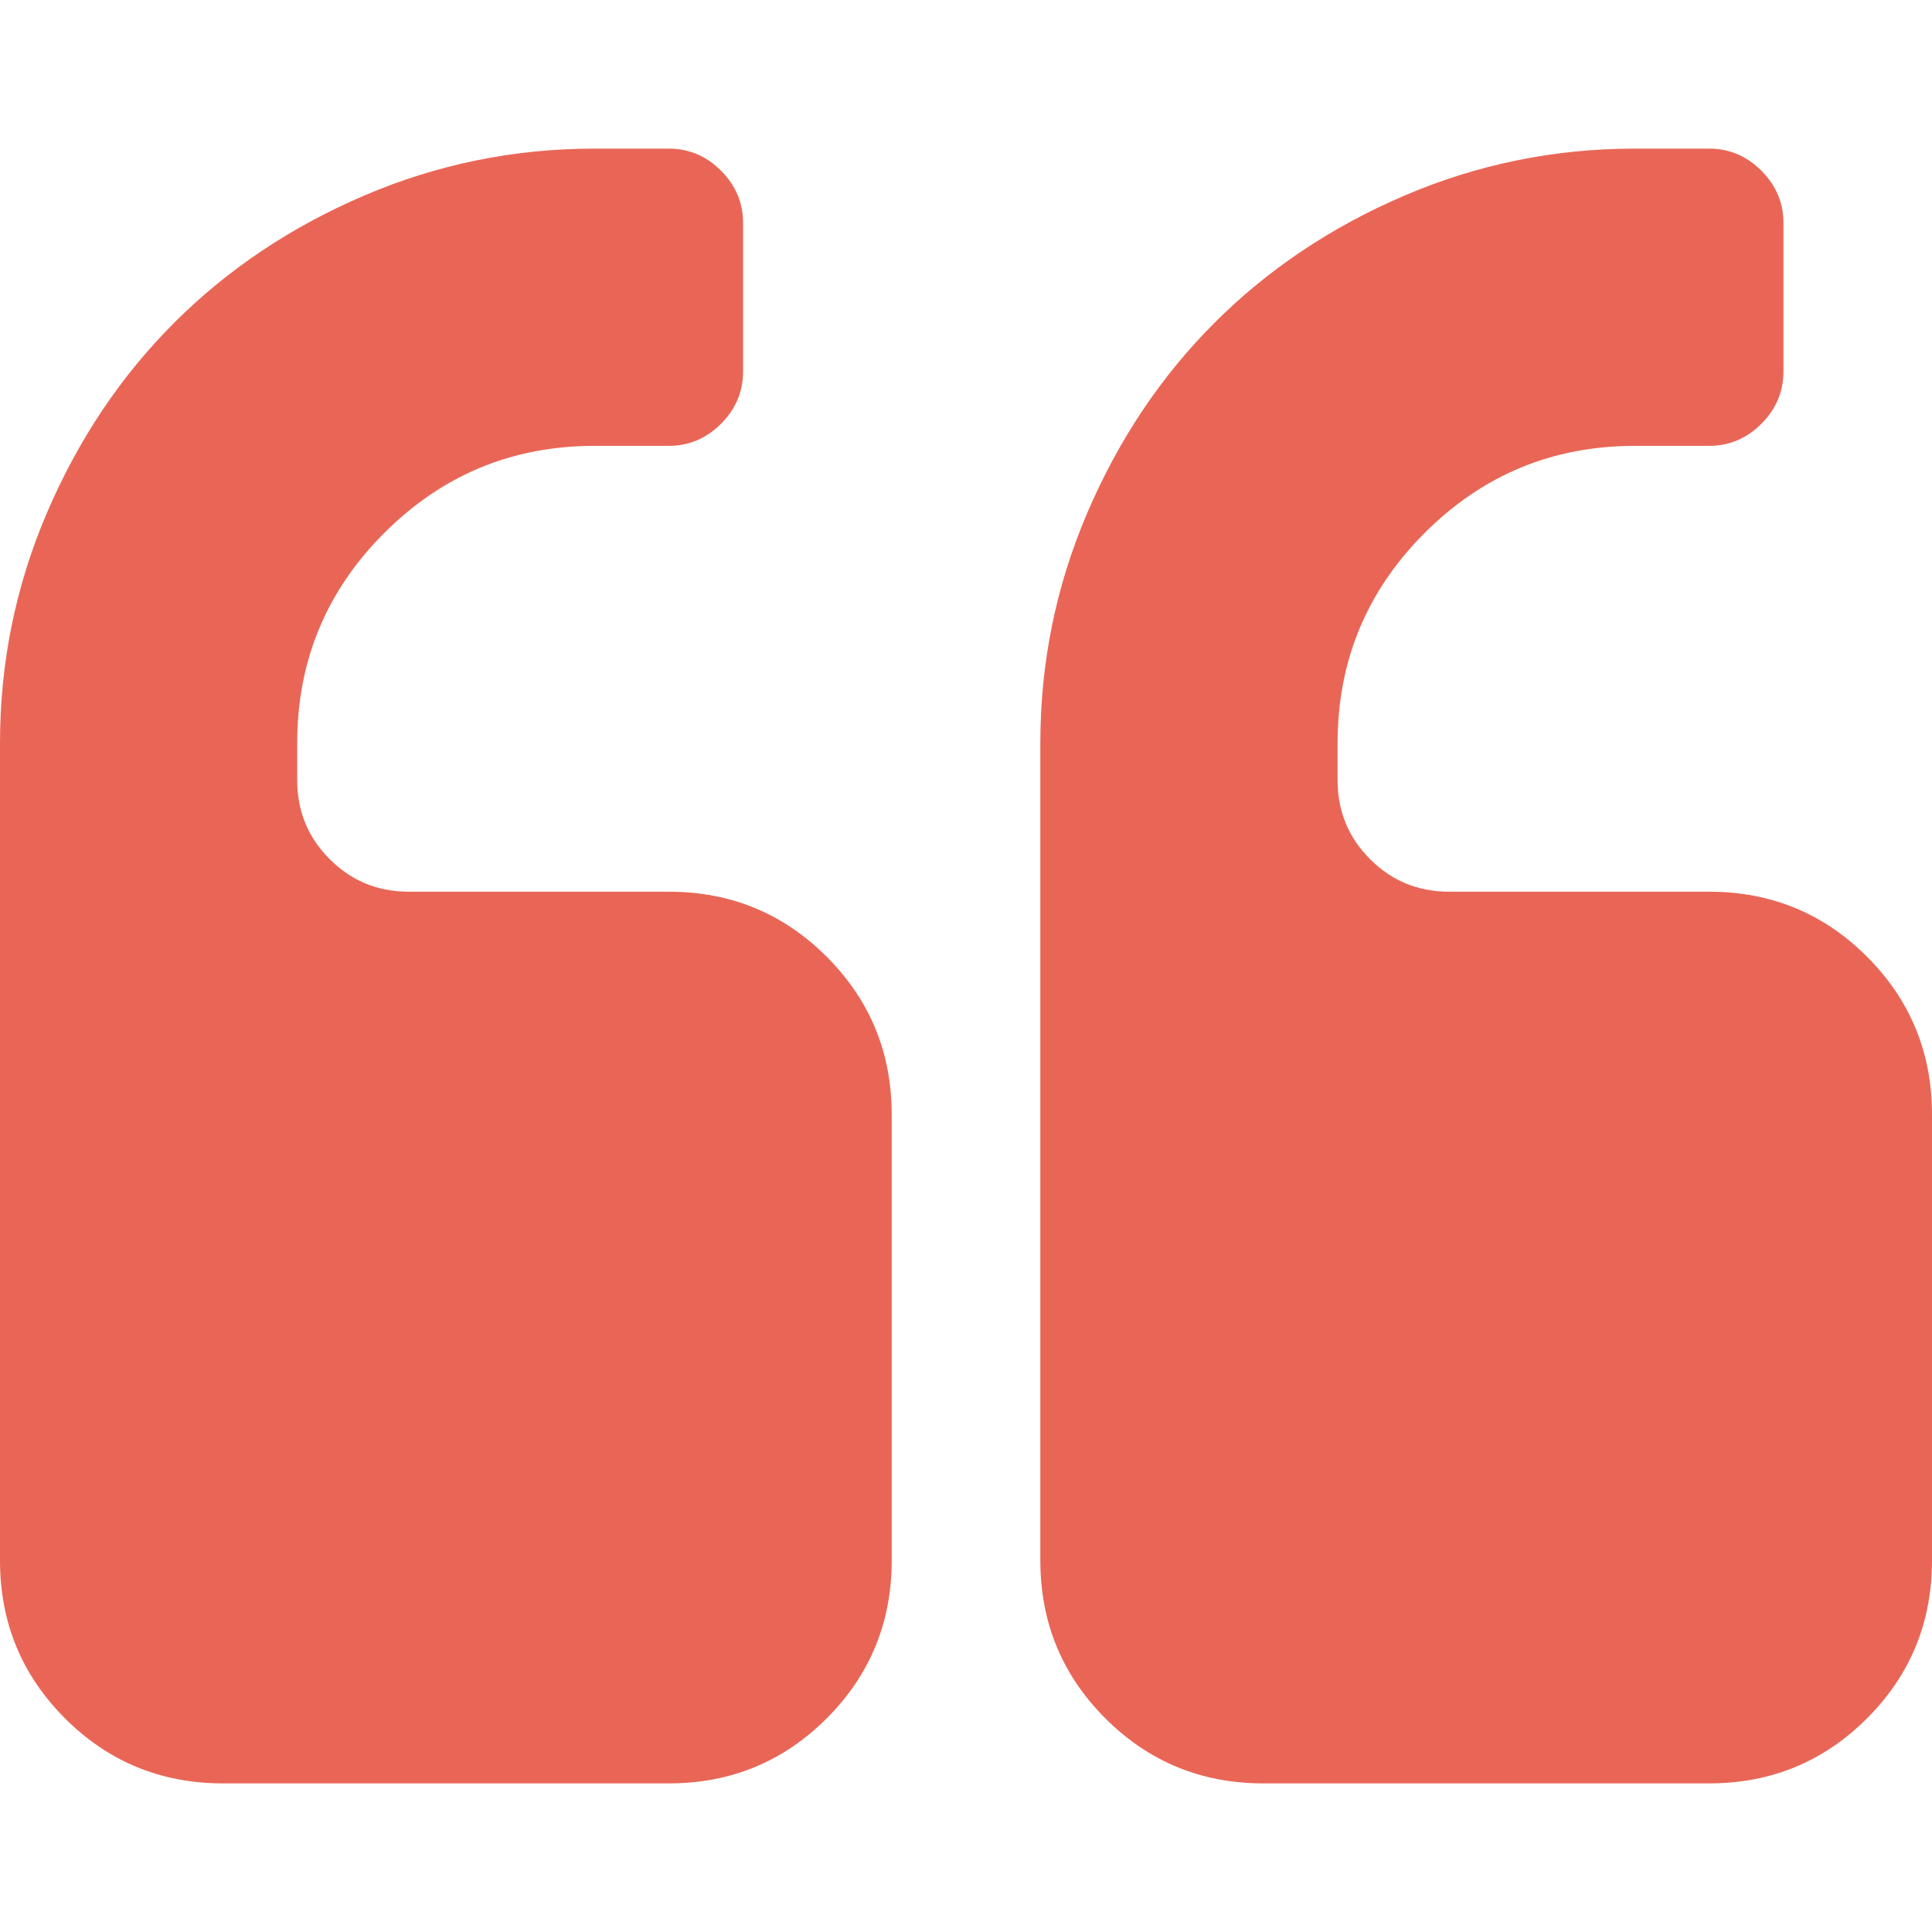
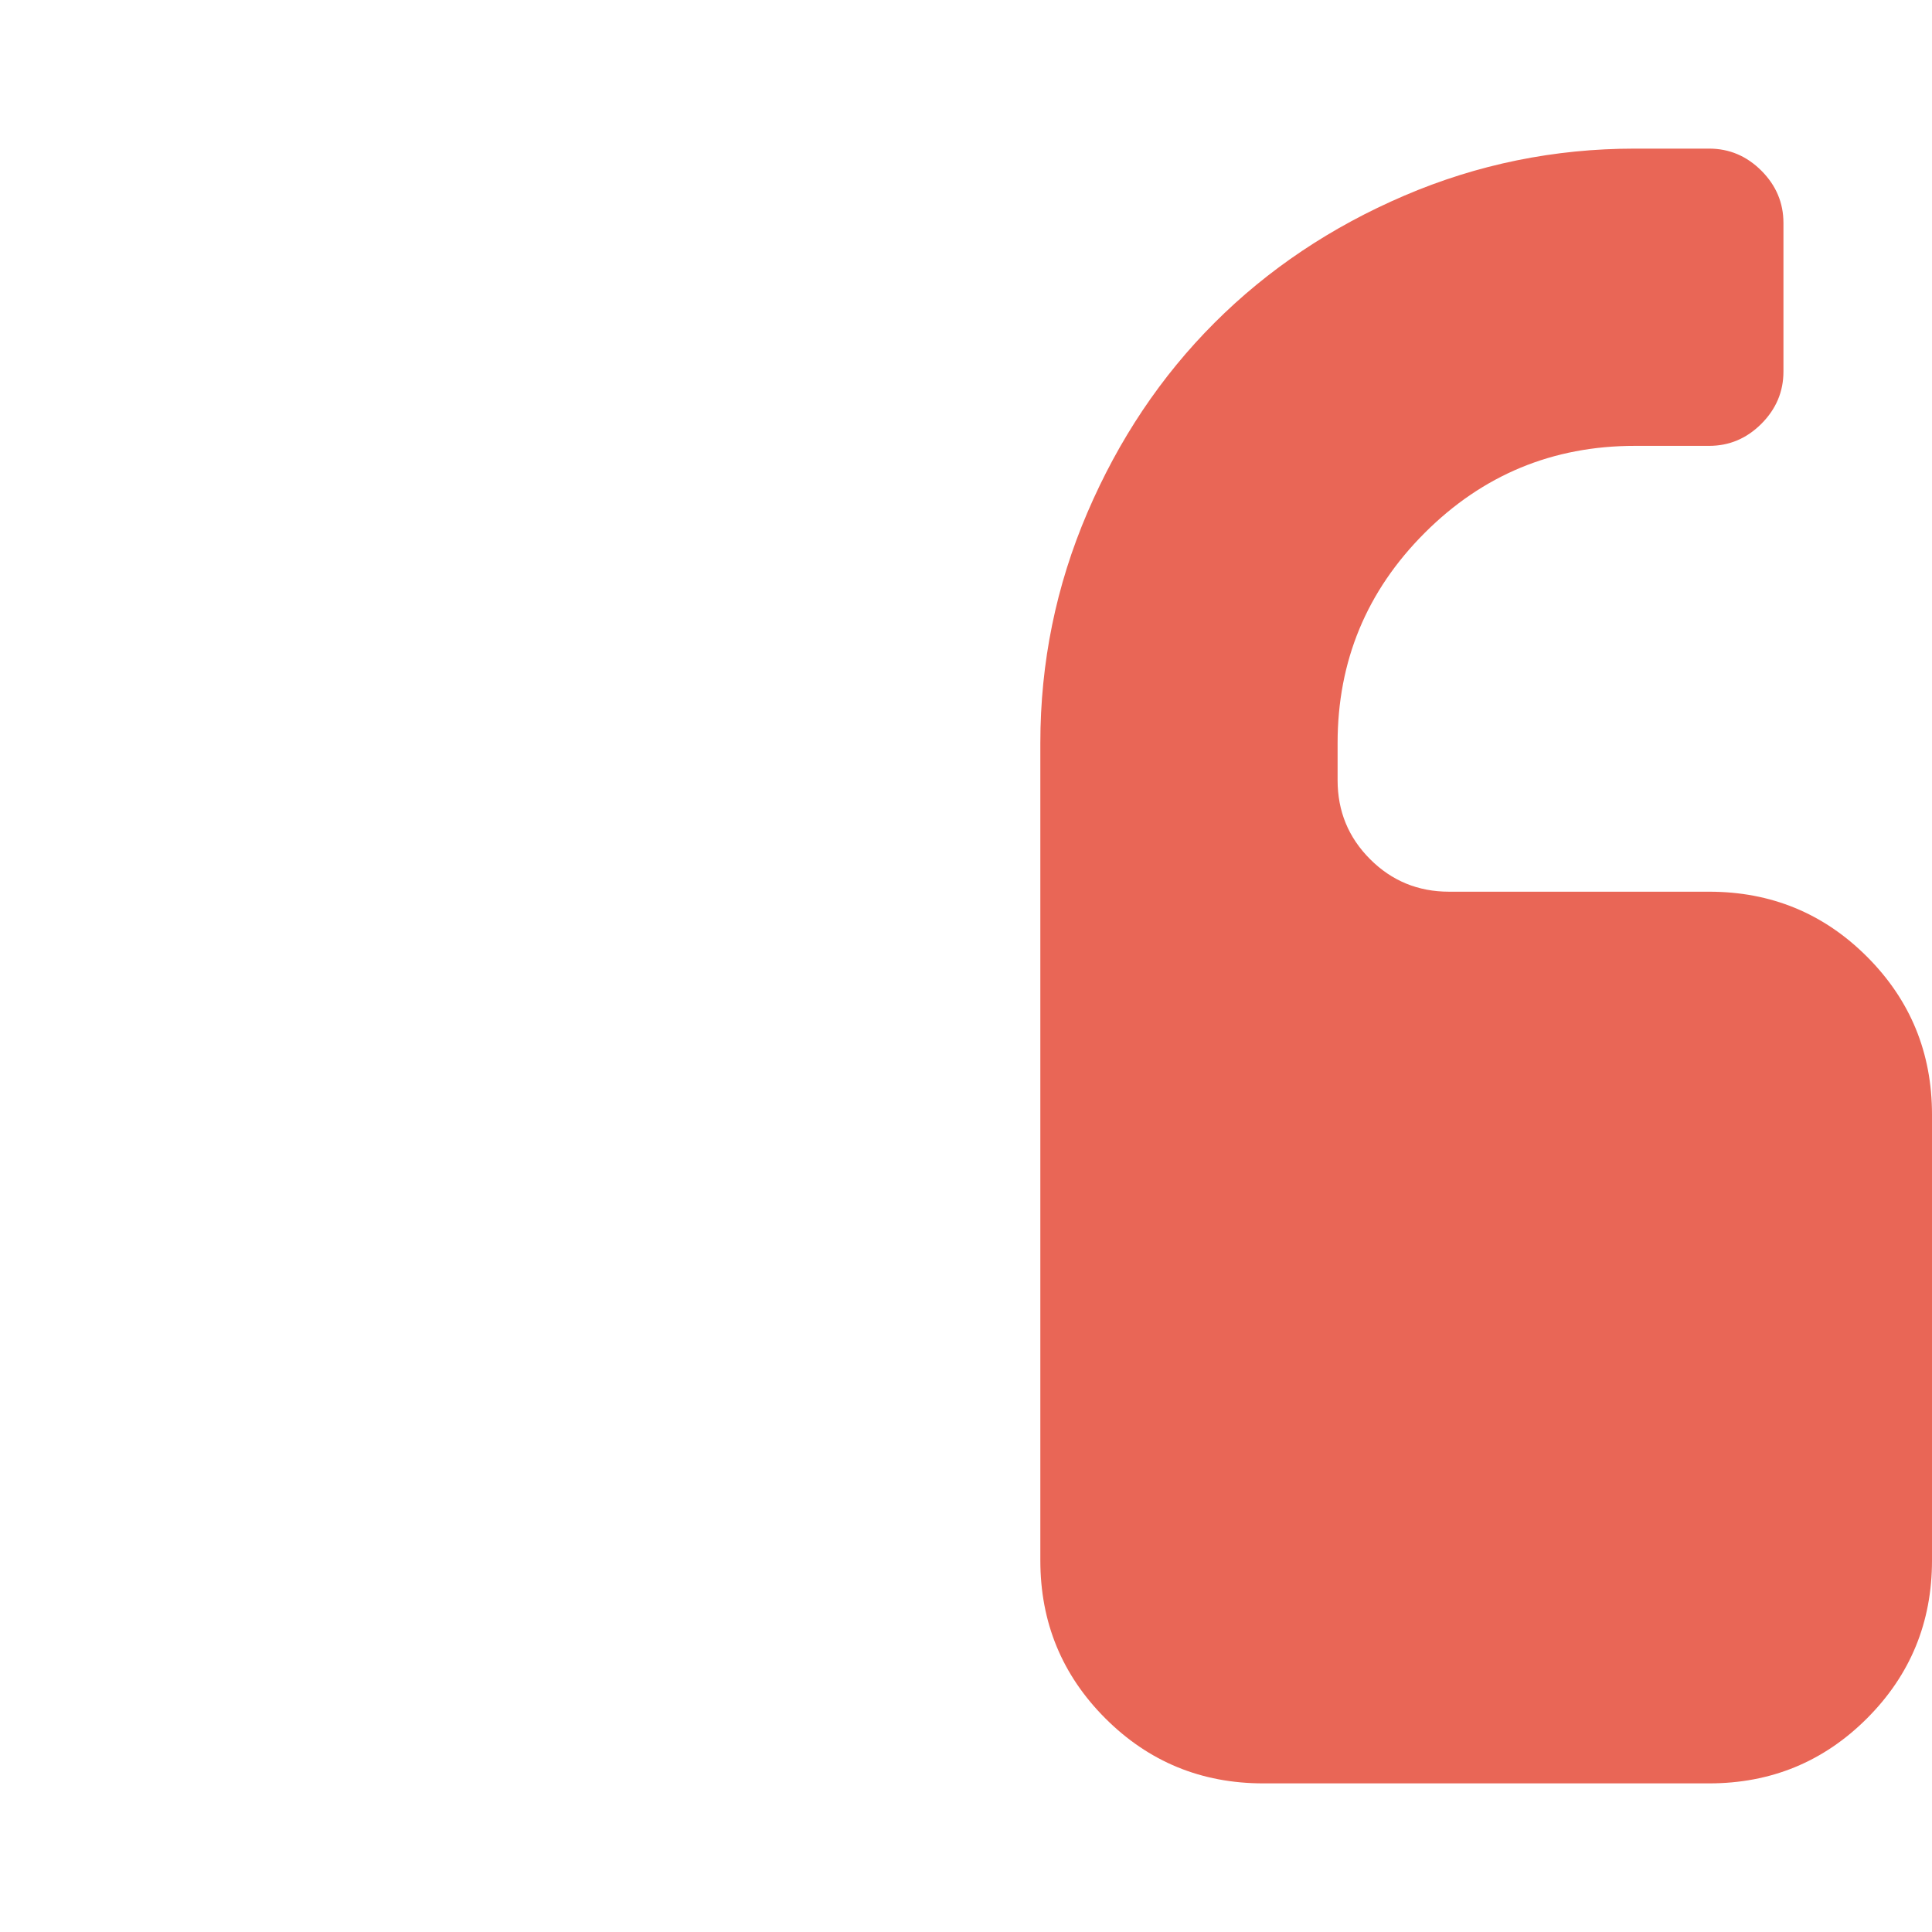
<svg xmlns="http://www.w3.org/2000/svg" version="1.1" id="Capa_1" x="0px" y="0px" width="42px" height="42px" viewBox="0 0 475.082 475.081" style="enable-background:new 0 0 475.082 475.081;" xml:space="preserve">
  <g>
    <g>
      <g>
-         <path d="M164.45,219.27h-63.954c-7.614,0-14.087-2.664-19.417-7.994c-5.327-5.33-7.994-11.801-7.994-19.417v-9.132    c0-20.177,7.139-37.401,21.416-51.678c14.276-14.272,31.503-21.411,51.678-21.411h18.271c4.948,0,9.229-1.809,12.847-5.424    c3.616-3.617,5.424-7.898,5.424-12.847V54.819c0-4.948-1.809-9.233-5.424-12.85c-3.617-3.612-7.898-5.424-12.847-5.424h-18.271    c-19.797,0-38.684,3.858-56.673,11.563c-17.987,7.71-33.545,18.132-46.68,31.267c-13.134,13.129-23.553,28.688-31.262,46.677    C3.855,144.039,0,162.931,0,182.726v200.991c0,15.235,5.327,28.171,15.986,38.834c10.66,10.657,23.606,15.985,38.832,15.985    h109.639c15.225,0,28.167-5.328,38.828-15.985c10.657-10.663,15.987-23.599,15.987-38.834V274.088    c0-15.232-5.33-28.168-15.994-38.832C192.622,224.6,179.675,219.27,164.45,219.27z" data-original="#000000" class="active-path" data-old_color="#000000" fill="#E96656" />
        <path d="M459.103,235.256c-10.656-10.656-23.599-15.986-38.828-15.986h-63.953c-7.61,0-14.089-2.664-19.41-7.994    c-5.332-5.33-7.994-11.801-7.994-19.417v-9.132c0-20.177,7.139-37.401,21.409-51.678c14.271-14.272,31.497-21.411,51.682-21.411    h18.267c4.949,0,9.233-1.809,12.848-5.424c3.613-3.617,5.428-7.898,5.428-12.847V54.819c0-4.948-1.814-9.233-5.428-12.85    c-3.614-3.612-7.898-5.424-12.848-5.424h-18.267c-19.808,0-38.691,3.858-56.685,11.563c-17.984,7.71-33.537,18.132-46.672,31.267    c-13.135,13.129-23.559,28.688-31.265,46.677c-7.707,17.987-11.567,36.879-11.567,56.674v200.991    c0,15.235,5.332,28.171,15.988,38.834c10.657,10.657,23.6,15.985,38.828,15.985h109.633c15.229,0,28.171-5.328,38.827-15.985    c10.664-10.663,15.985-23.599,15.985-38.834V274.088C475.082,258.855,469.76,245.92,459.103,235.256z" data-original="#000000" class="active-path" data-old_color="#000000" fill="#E96656" />
      </g>
    </g>
  </g>
</svg>